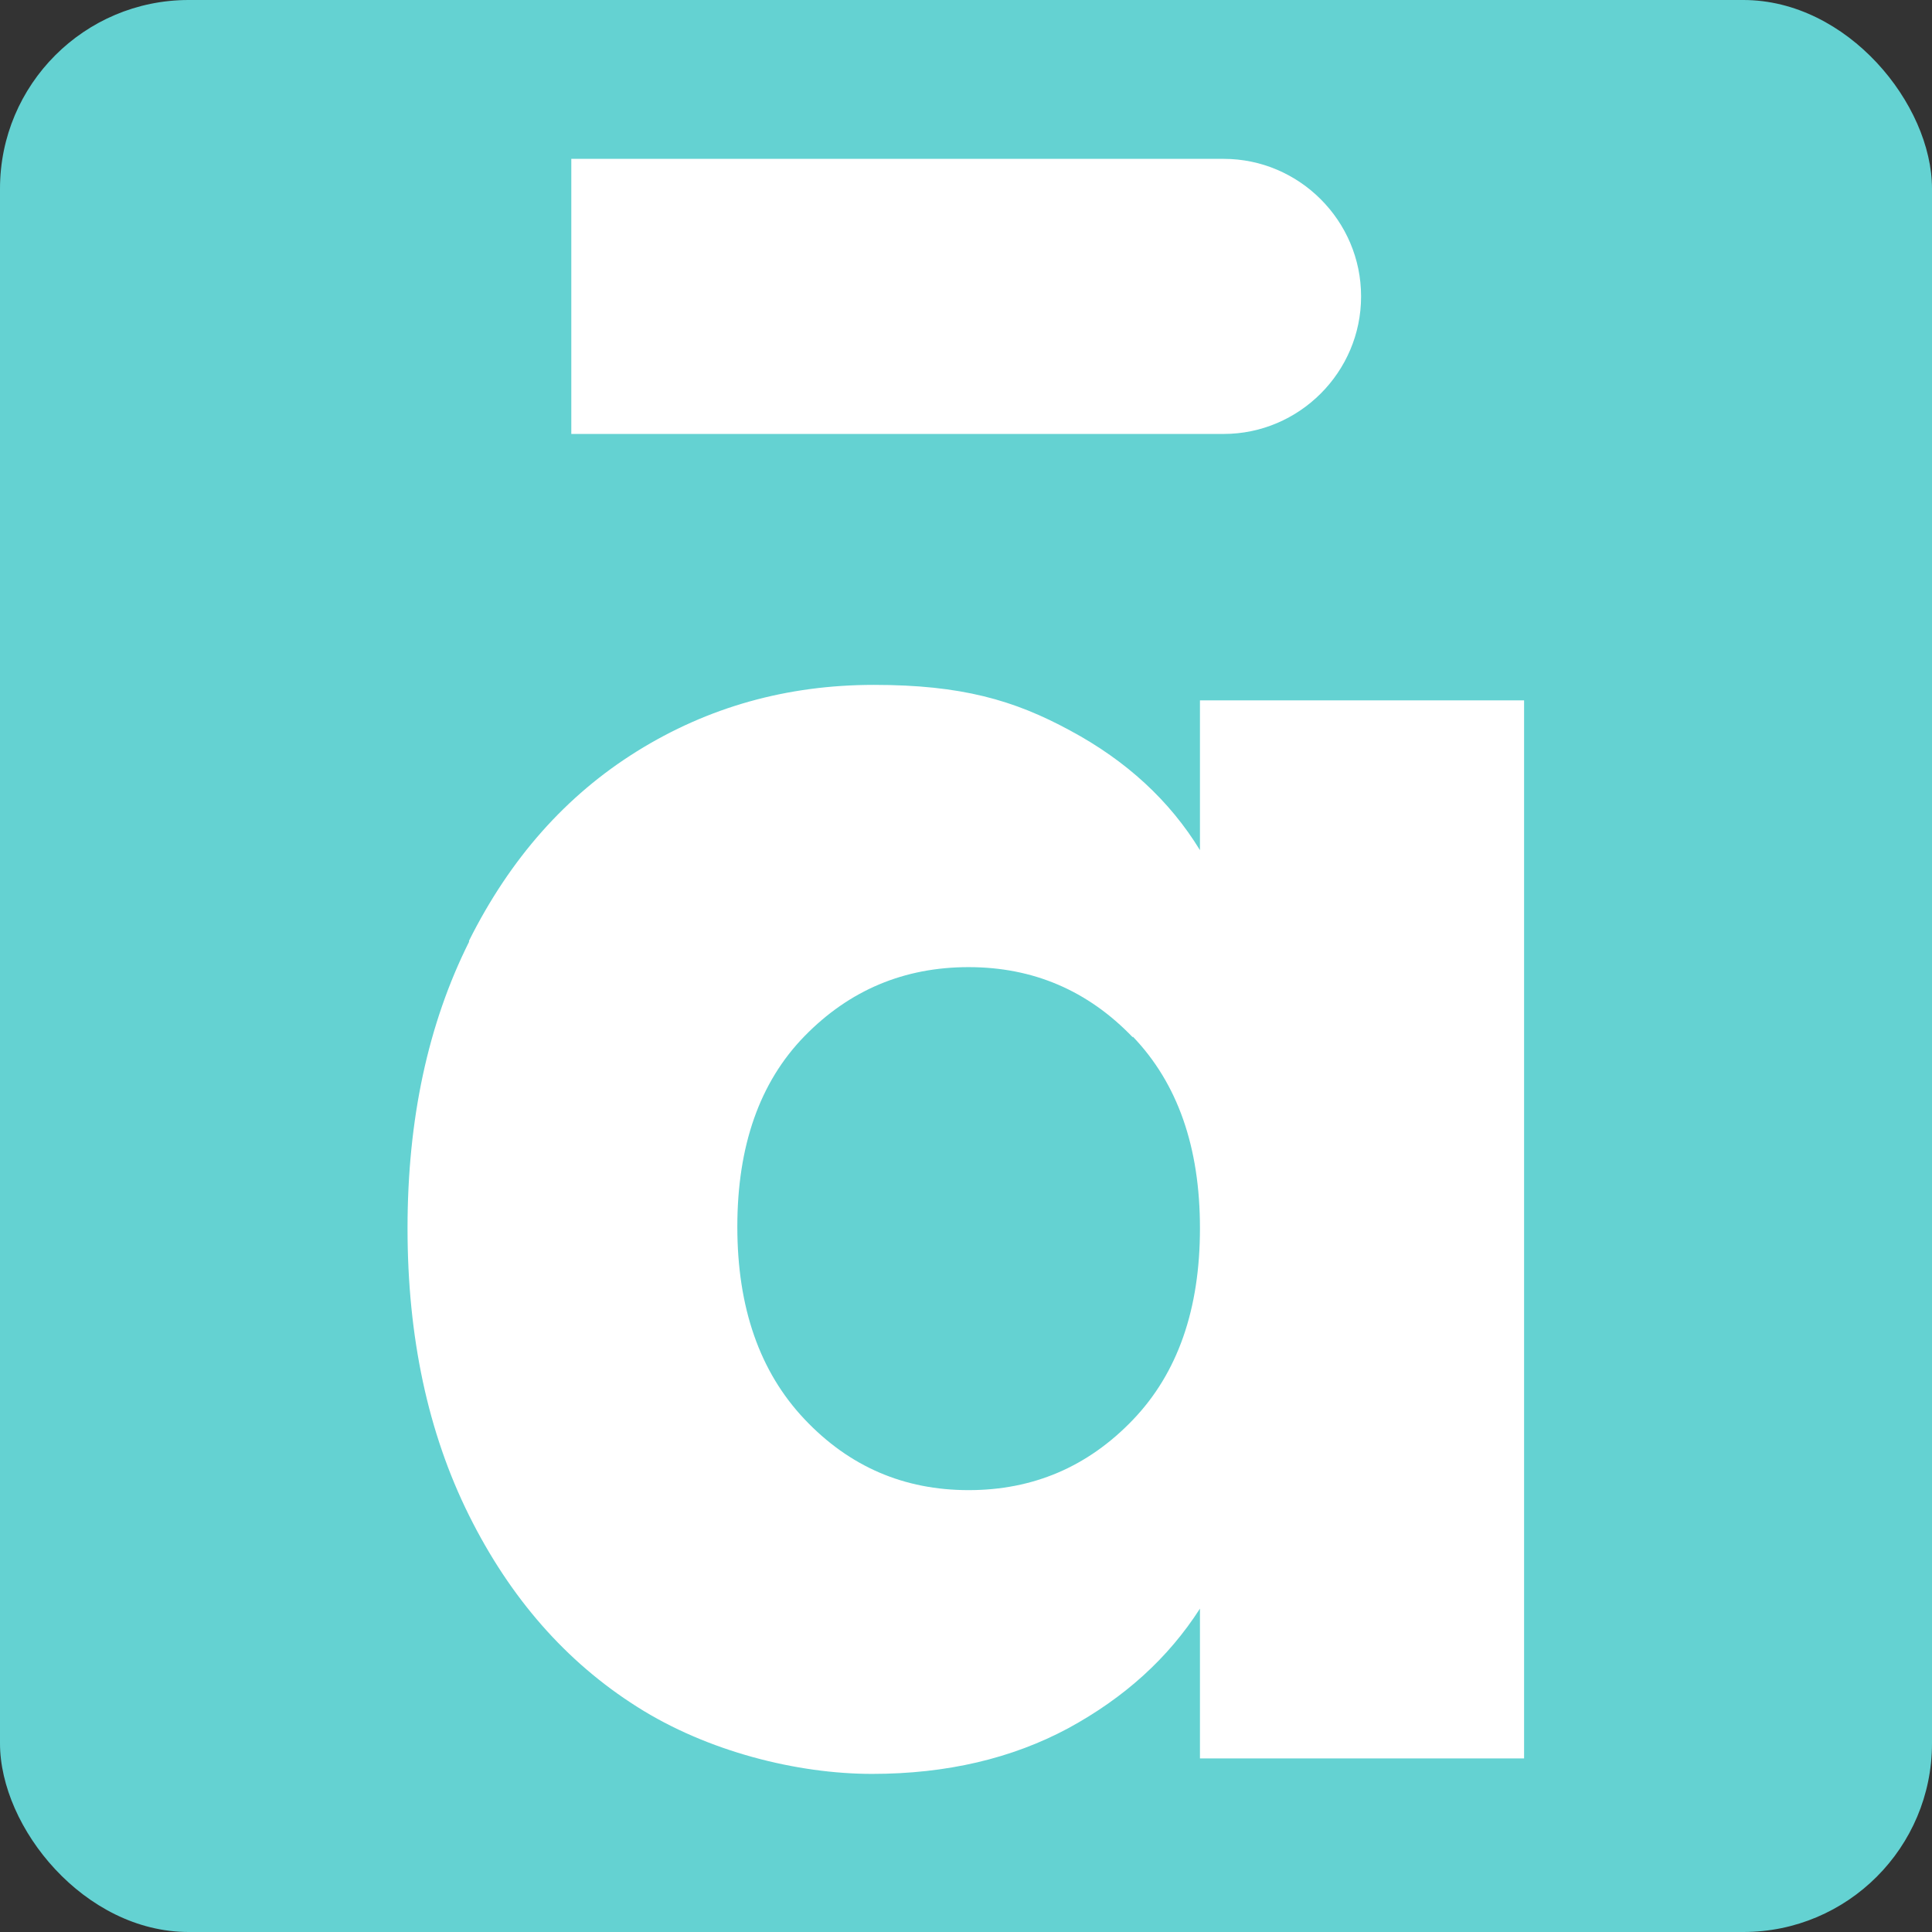
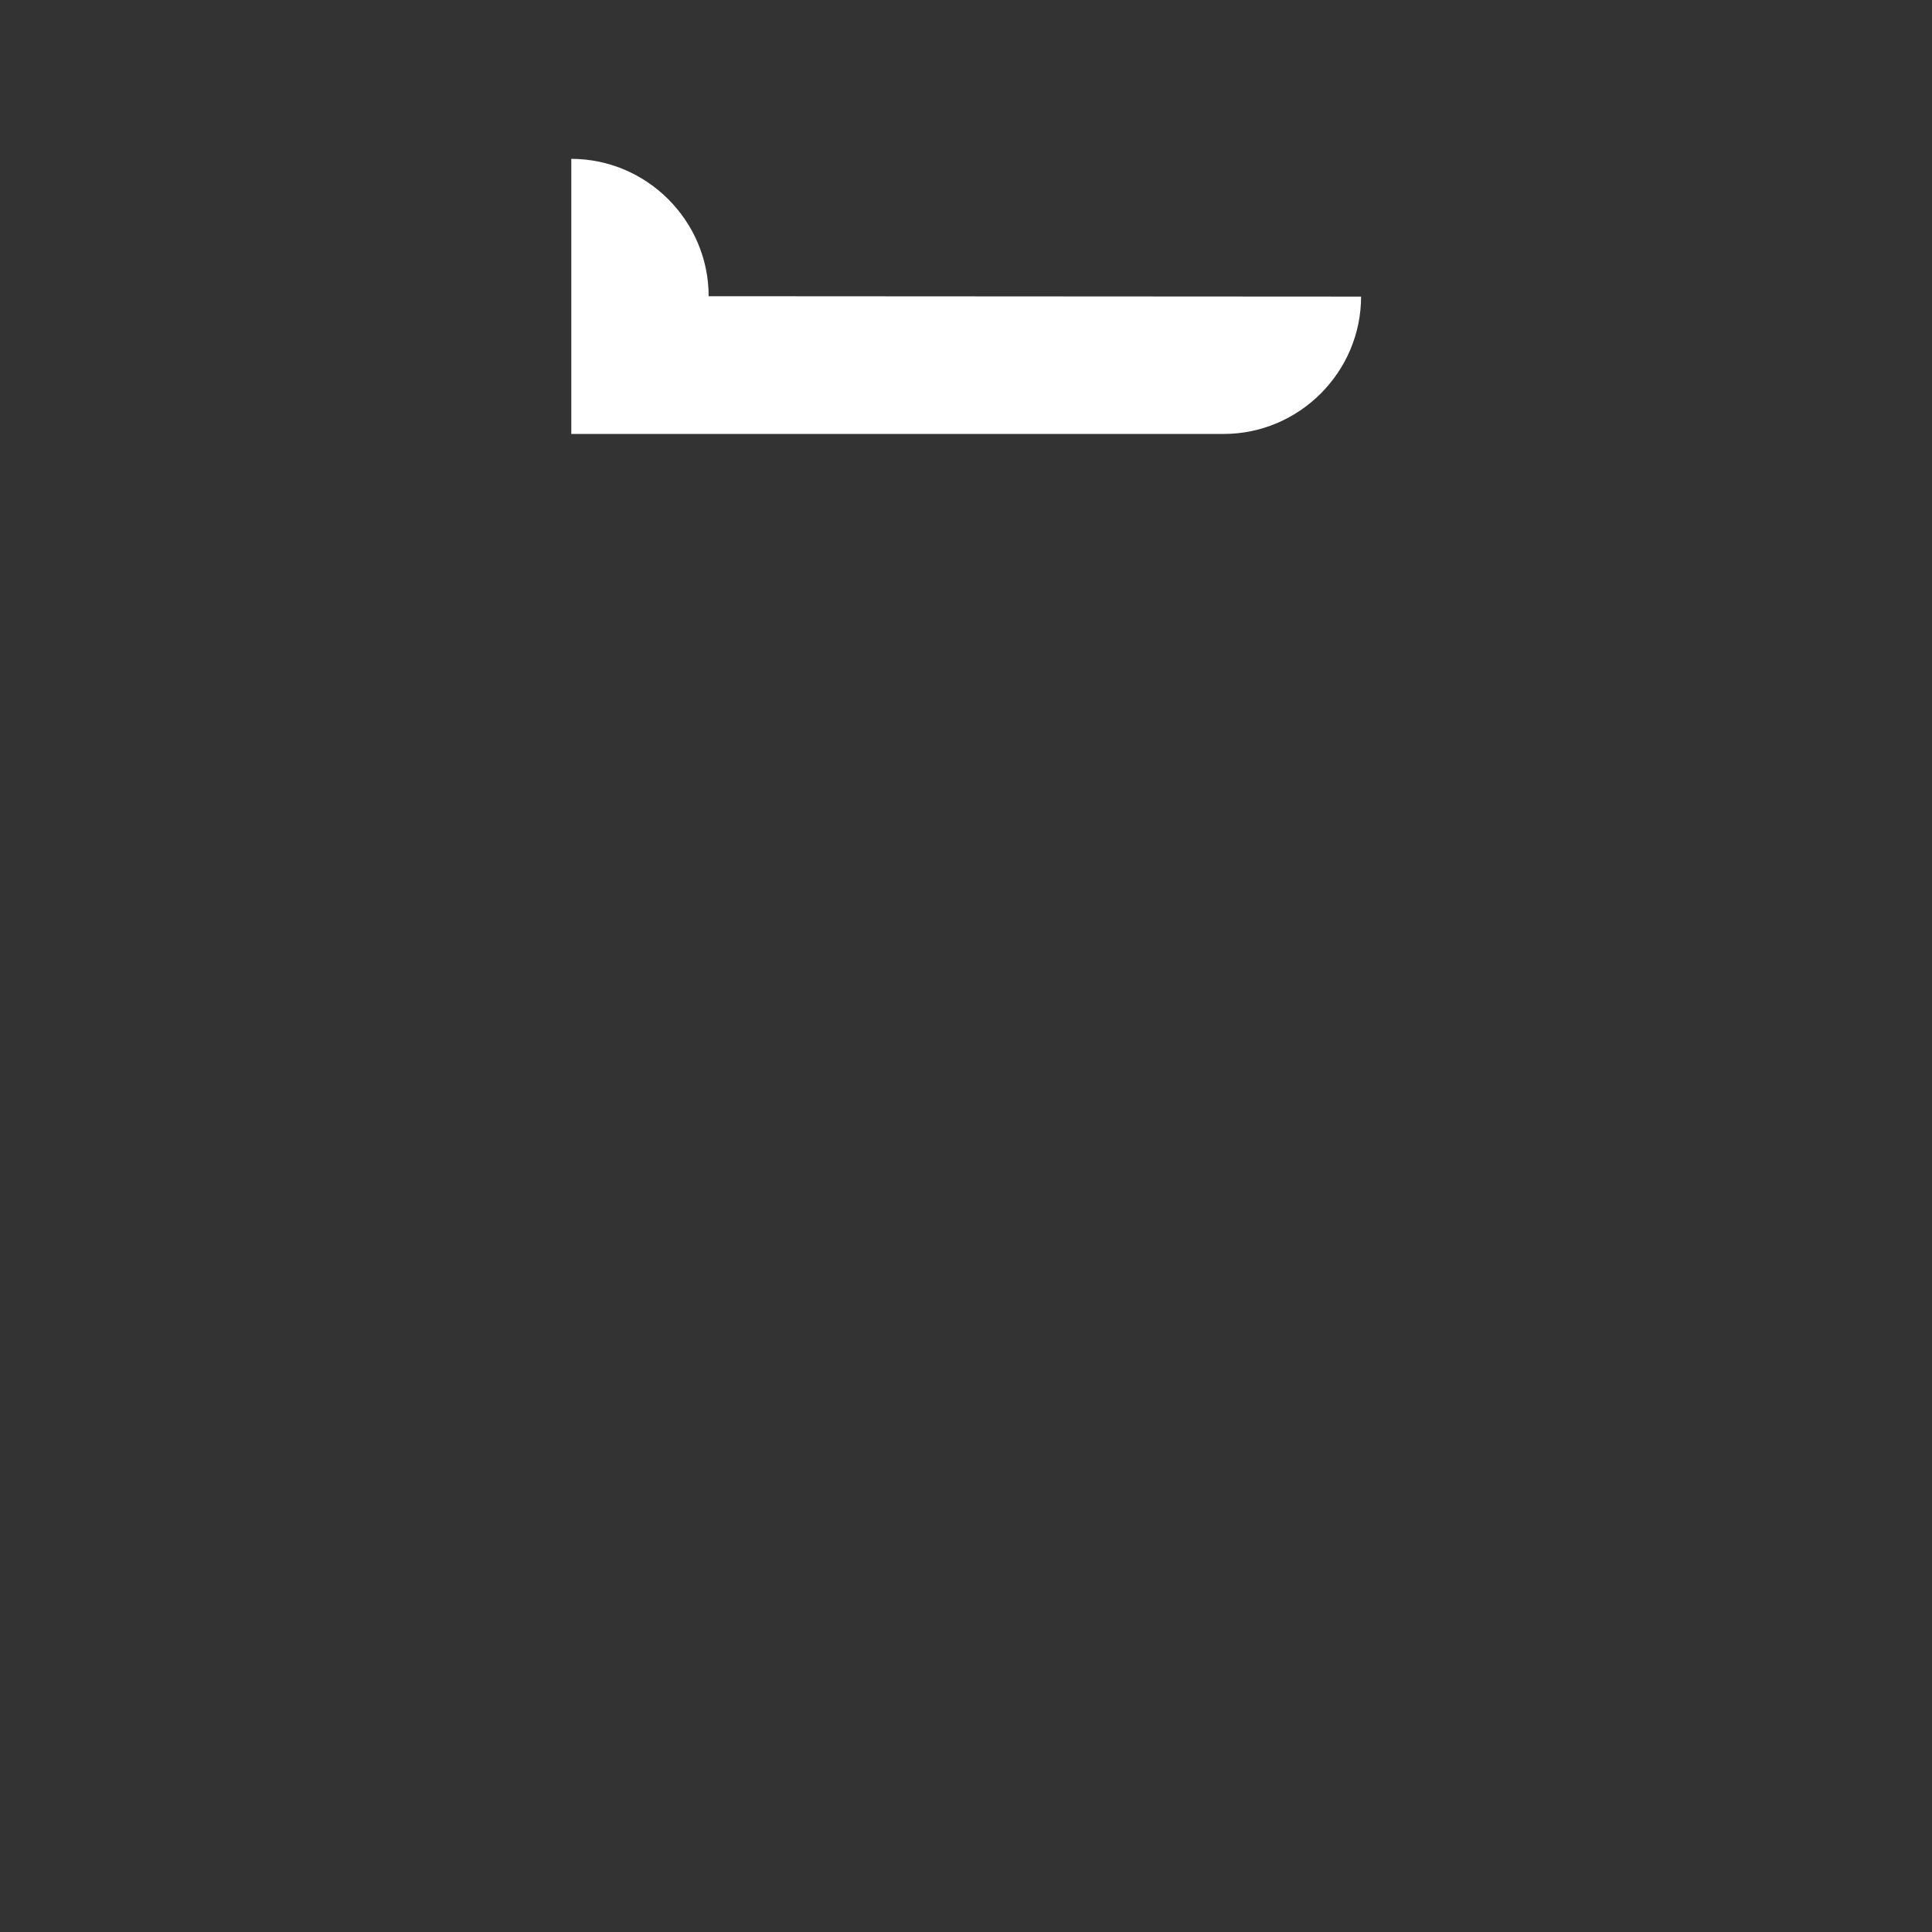
<svg xmlns="http://www.w3.org/2000/svg" id="Calque_1" viewBox="0 0 512 512">
  <rect x="0" y="0" width="512" height="512" fill="#333333" stroke="none" />
  <defs>
    <style>      .st0 {        fill: #64d2d2;      }      .st1 {        fill: #fff;      }    </style>
  </defs>
-   <rect class="st0" y="0" width="512" height="512" rx="50" ry="50" />
  <g>
-     <path class="st1" d="M124.3,249.3c10.9-21.8,25.7-38.5,44.5-50.2,18.8-11.7,39.7-17.6,62.8-17.6s37.1,4,52,12.1c14.9,8,26.4,18.6,34.4,31.7v-39.7h85.9v280.4h-85.9v-39.7c-8.4,13.1-20,23.6-34.9,31.7-14.9,8-32.2,12.1-52,12.1s-43.6-5.9-62.3-17.8c-18.8-11.9-33.6-28.8-44.5-50.7-10.9-21.9-16.3-47.3-16.3-76.1s5.4-54.1,16.3-75.9ZM300.2,274.9c-11.9-12.4-26.4-18.6-43.5-18.6s-31.6,6.1-43.5,18.3c-11.9,12.2-17.8,29.1-17.8,50.5s5.9,38.4,17.8,51c11.9,12.6,26.4,18.8,43.5,18.8s31.6-6.2,43.5-18.6c11.9-12.4,17.8-29.3,17.8-50.8s-5.9-38.4-17.8-50.8Z" />
-     <path class="st1" d="M360.7,78.6c0,20-16.4,36.4-36.4,36.4h-172.9V42.1h172.9c20,0,36.4,16.4,36.4,36.4Z" />
+     <path class="st1" d="M360.7,78.6c0,20-16.4,36.4-36.4,36.4h-172.9V42.1c20,0,36.4,16.4,36.4,36.4Z" />
  </g>
</svg>